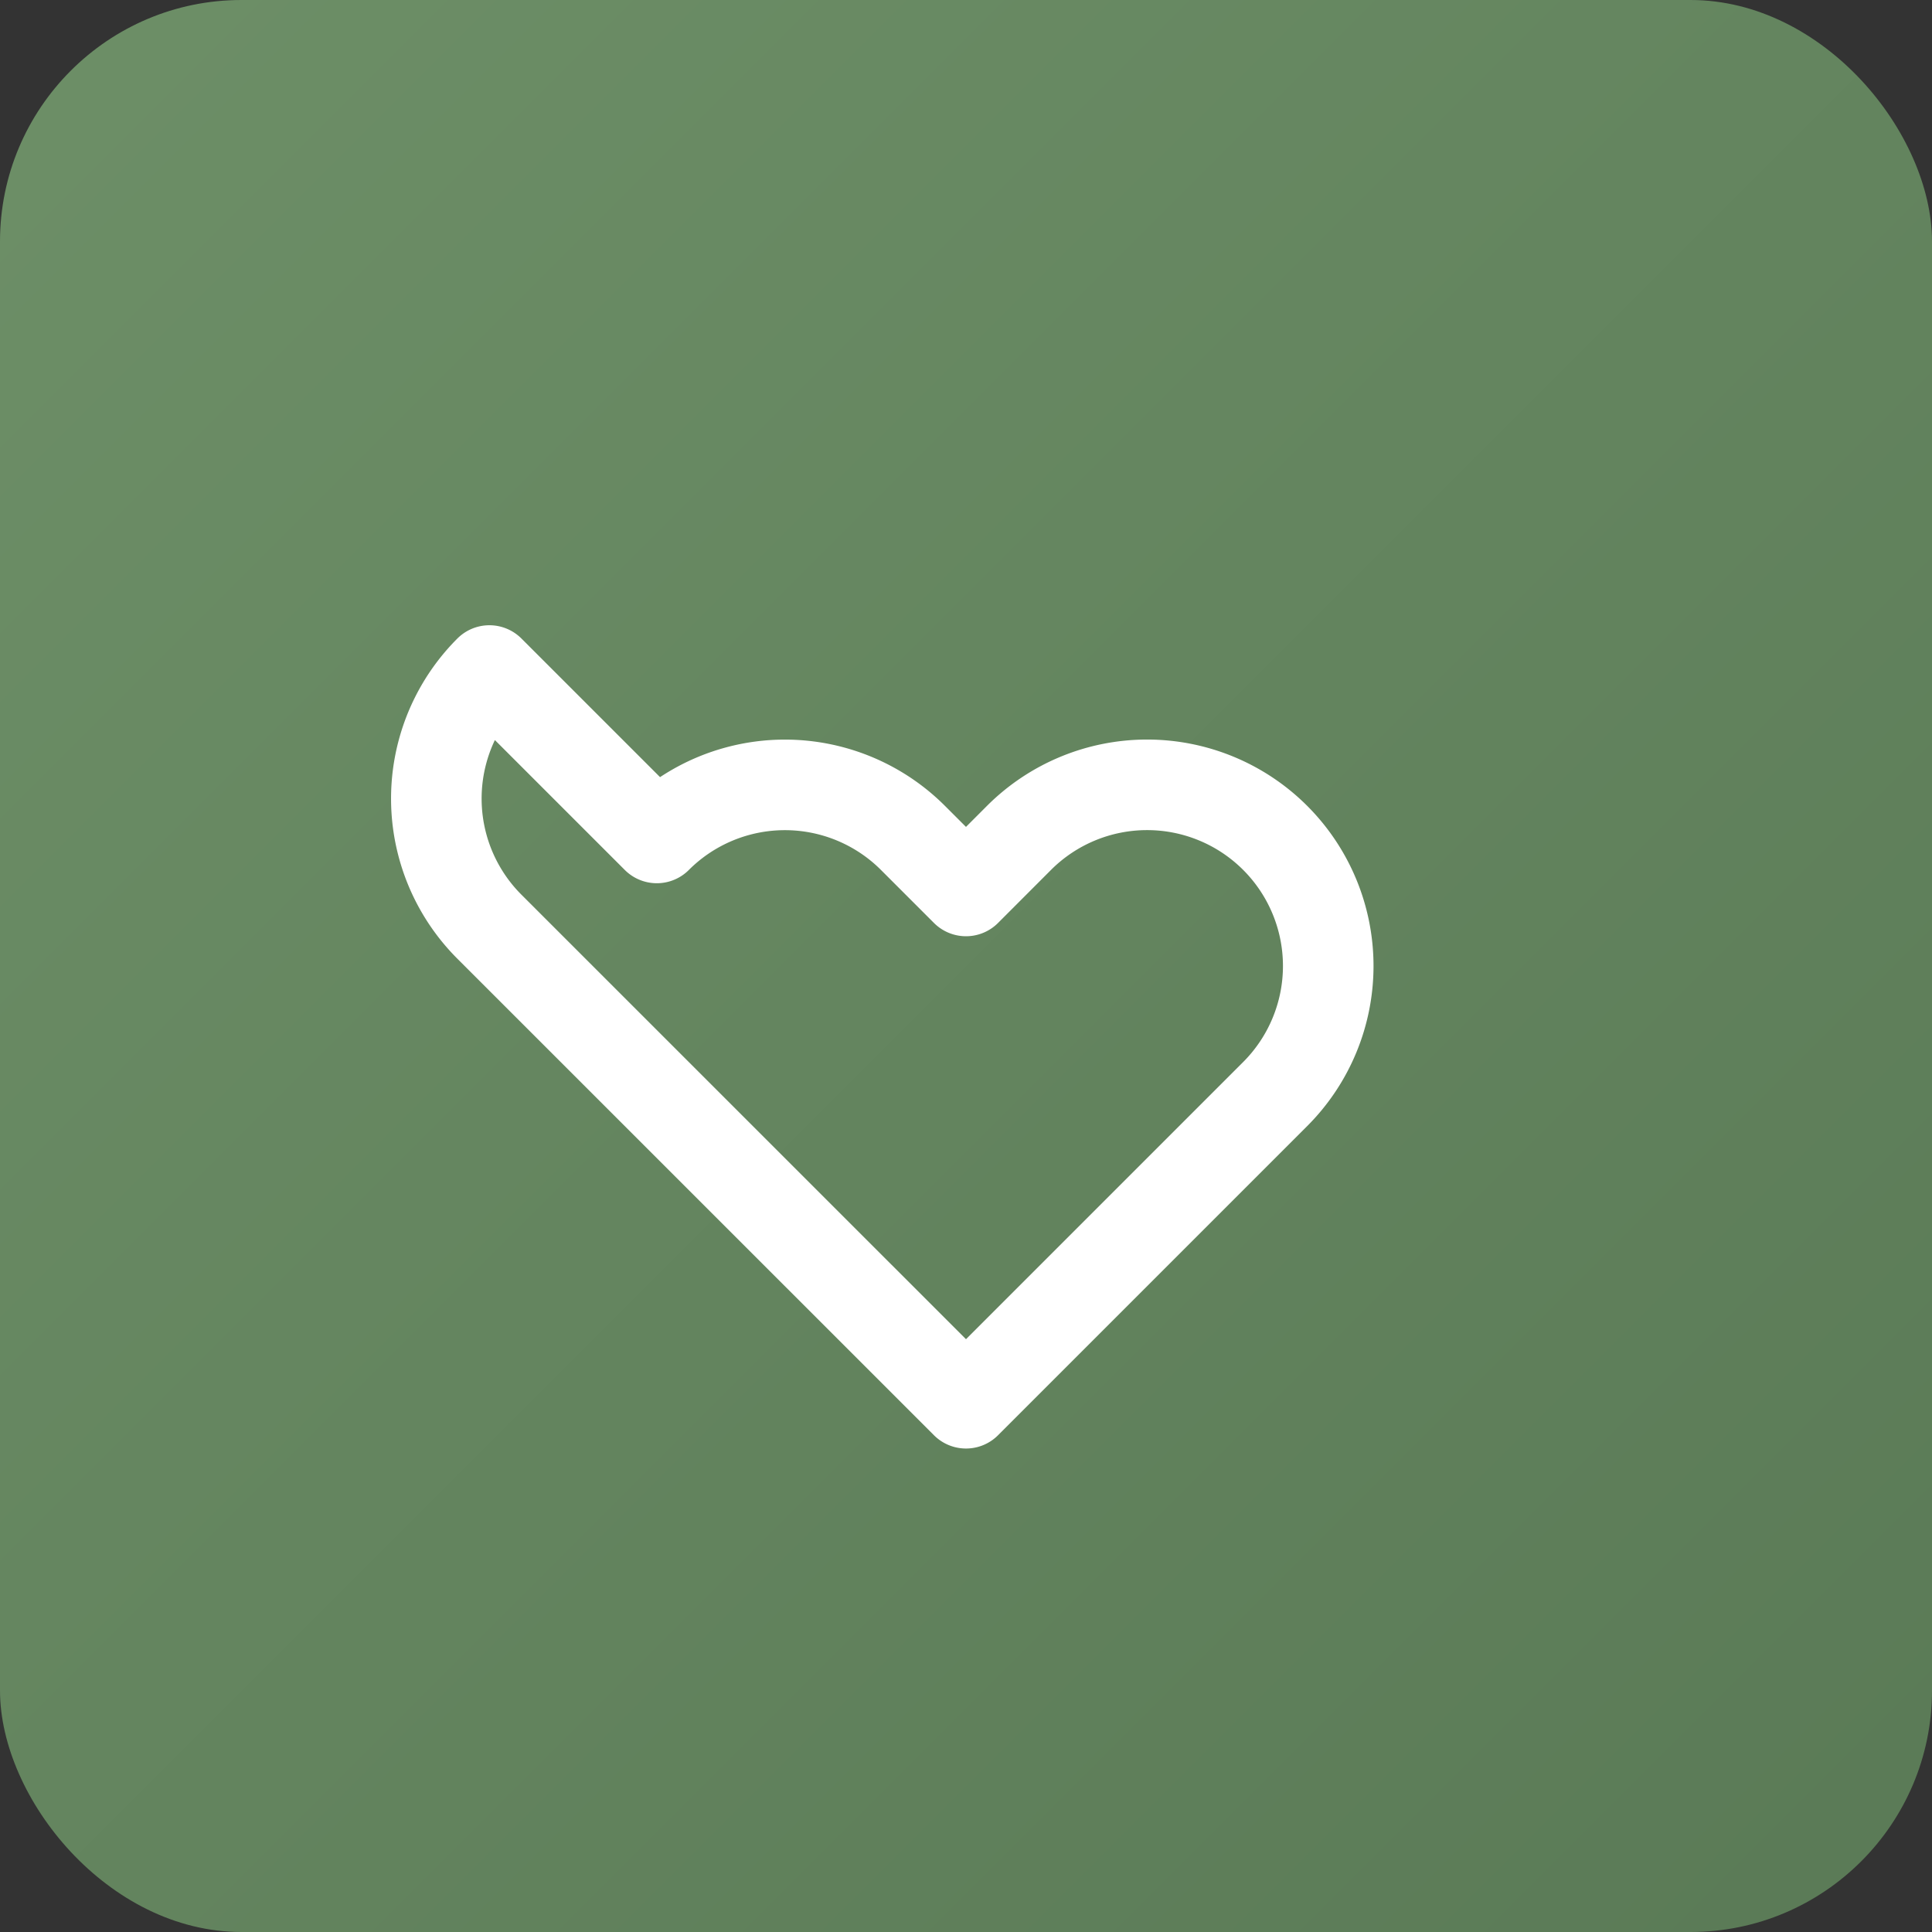
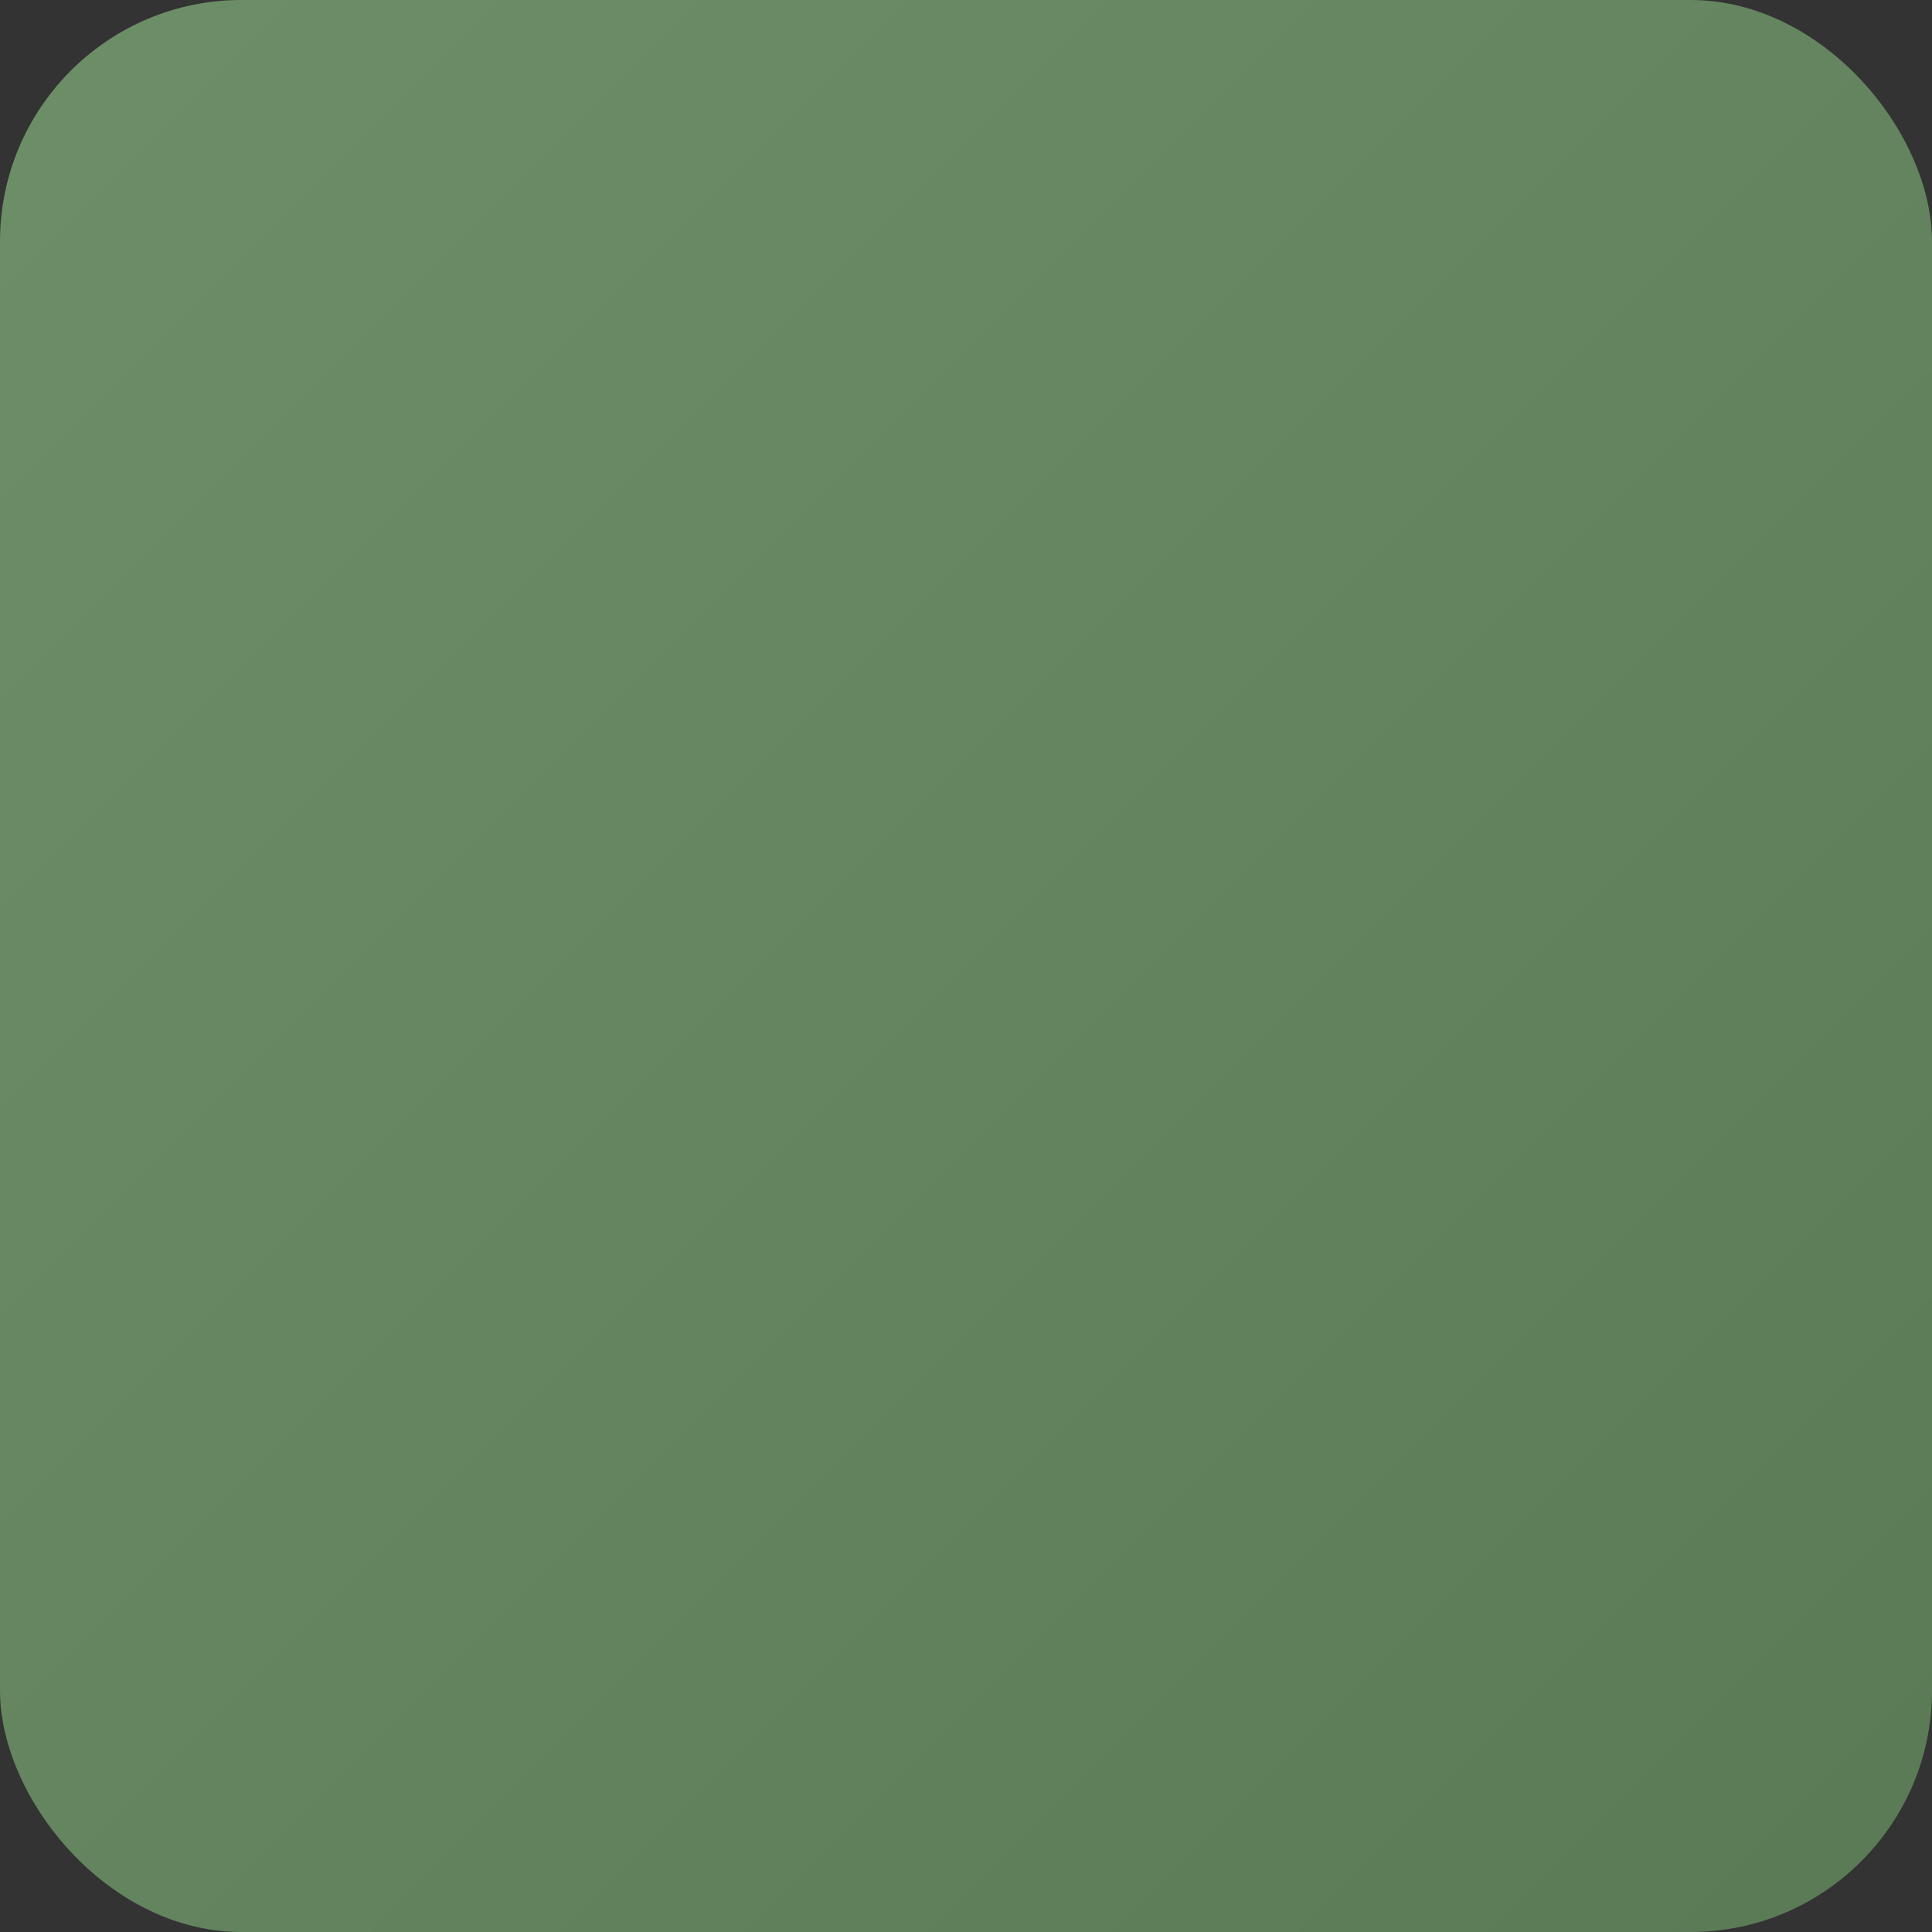
<svg xmlns="http://www.w3.org/2000/svg" viewBox="0 0 32 32">
  <rect x="0" y="0" width="32" height="32" fill="#333333" stroke="none" />
  <defs>
    <linearGradient id="bg" x1="0%" y1="0%" x2="100%" y2="100%">
      <stop offset="0%" style="stop-color:#6d8f67" />
      <stop offset="100%" style="stop-color:#5a7a56" />
    </linearGradient>
  </defs>
  <rect width="32" height="32" rx="4" fill="url(#bg)" />
-   <path d="M8.106 11.106a3 3 0 000 4.243L16 23.242l5.121-5.121a3 3 0 00-4.243-4.243L16 14.757l-.878-.878a3 3 0 00-4.243 0z" fill="none" stroke="white" stroke-width="1.5" stroke-linecap="round" stroke-linejoin="round" />
</svg>